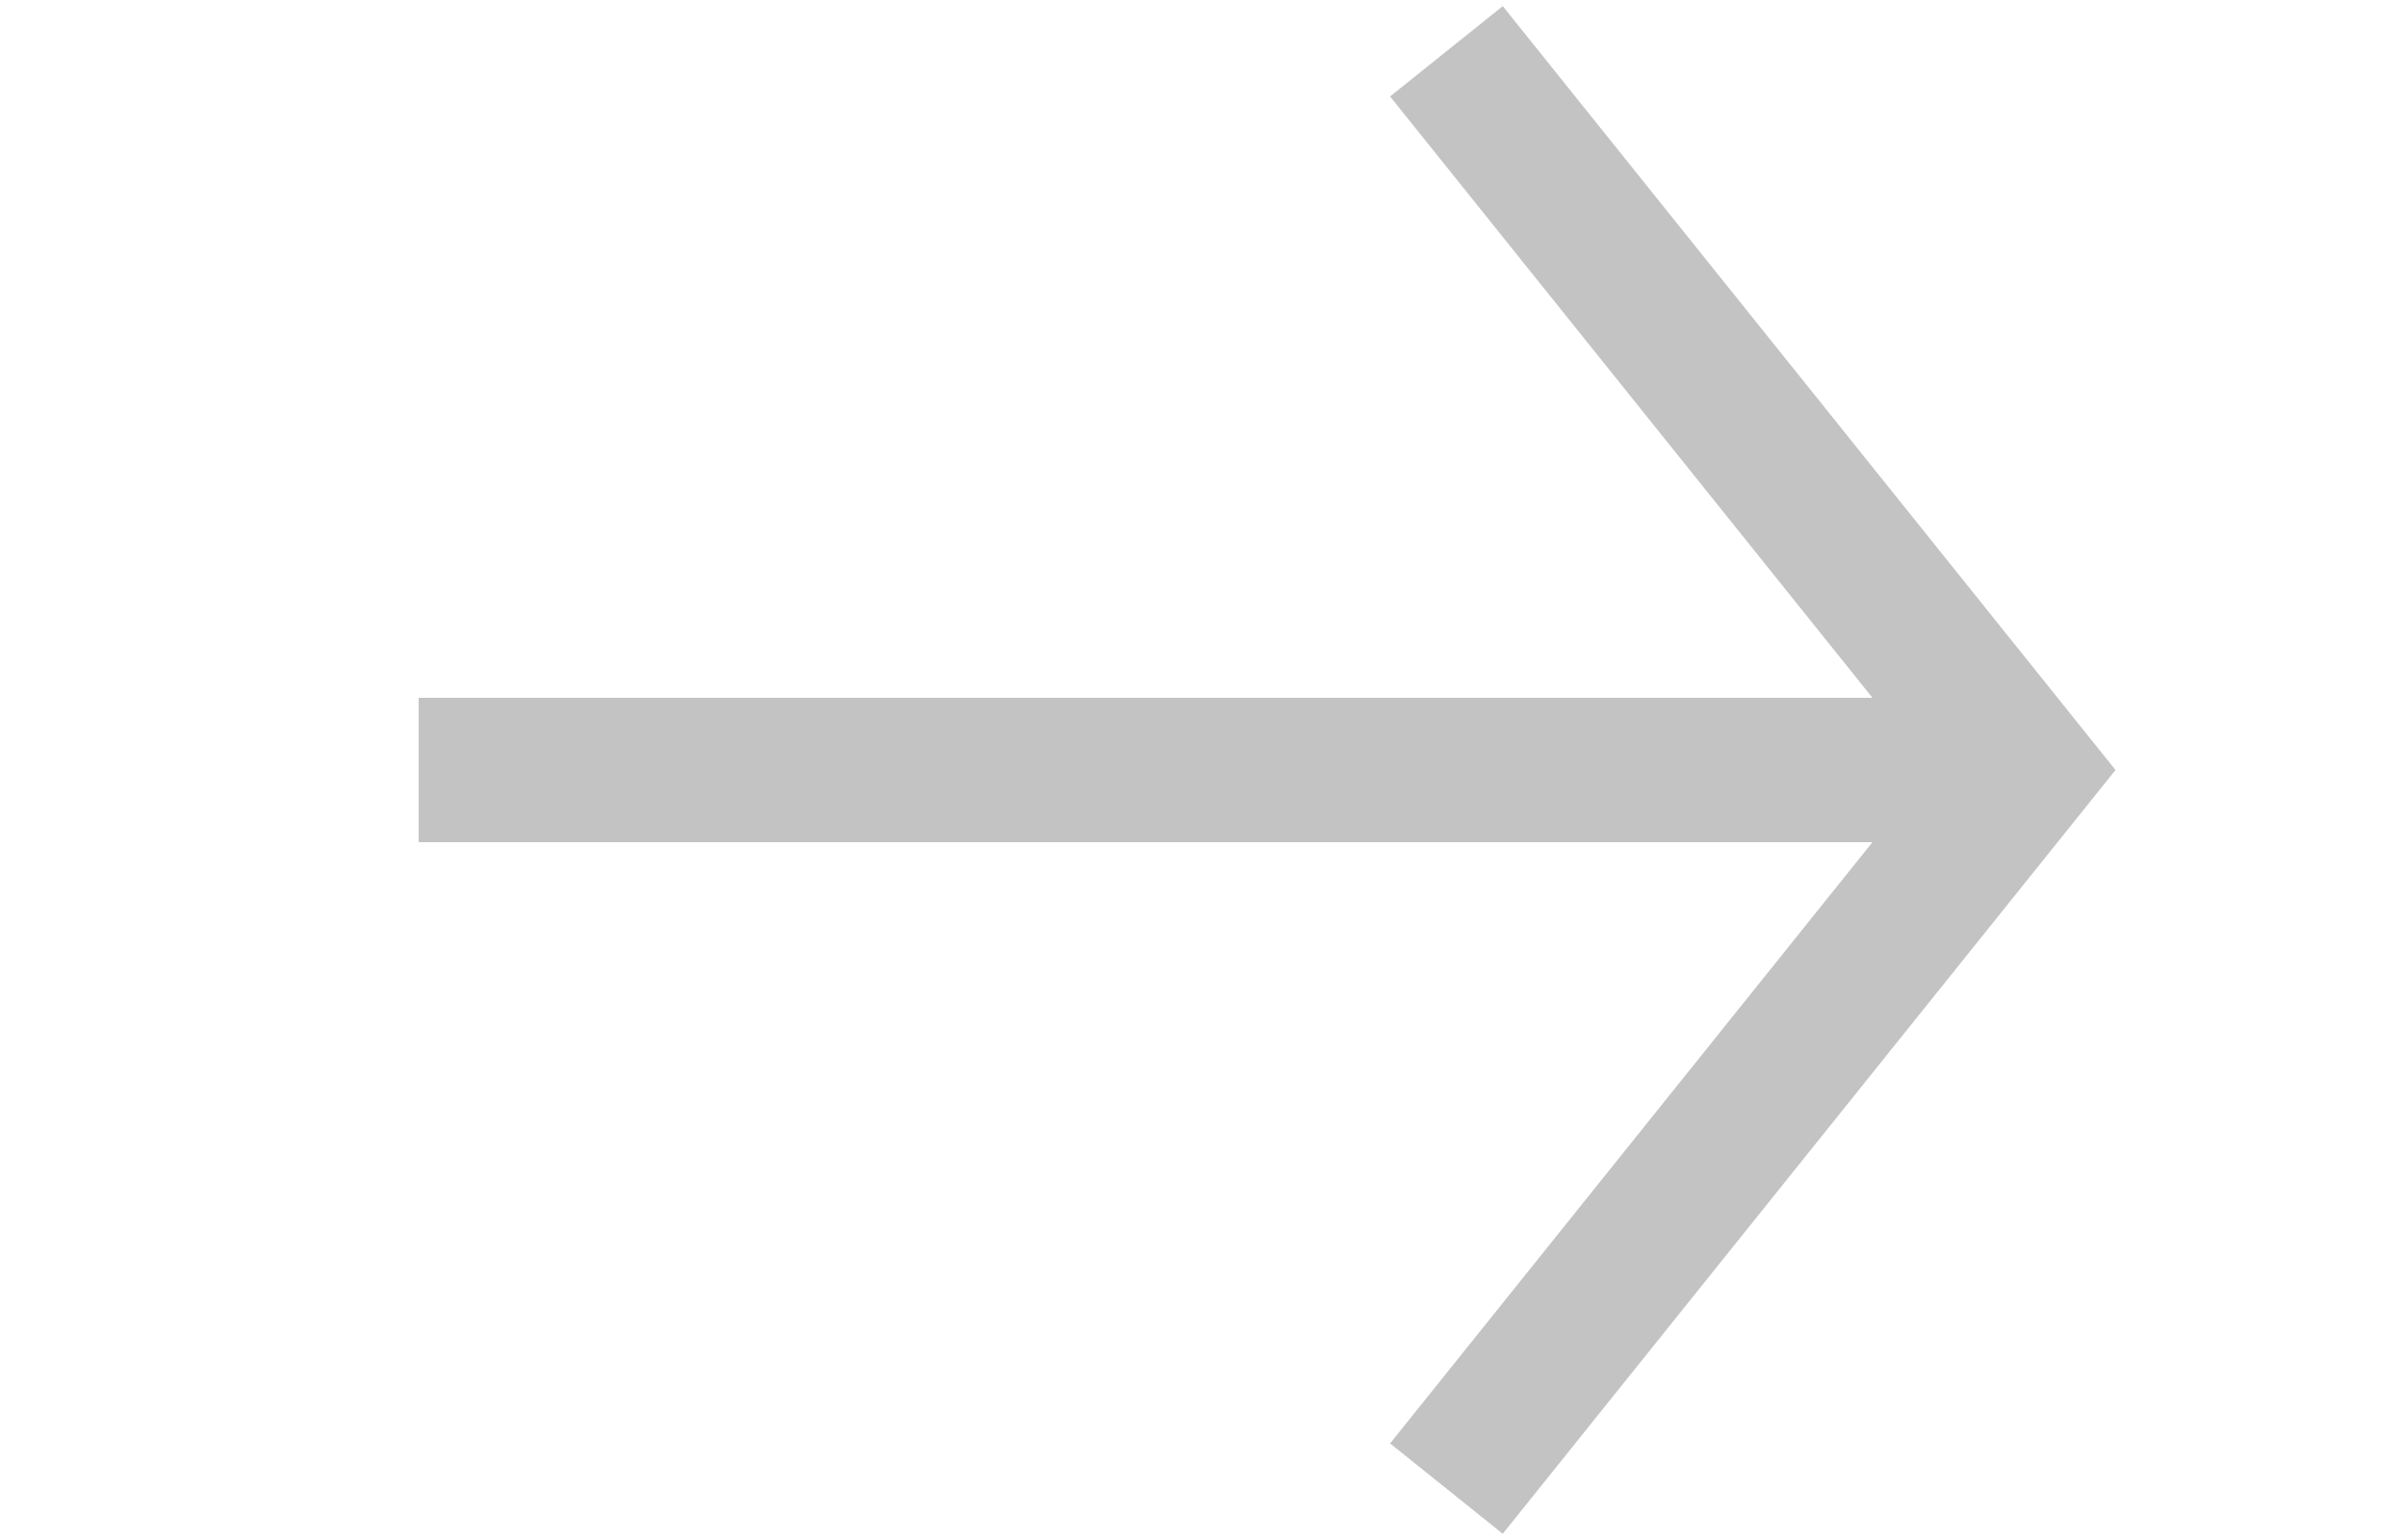
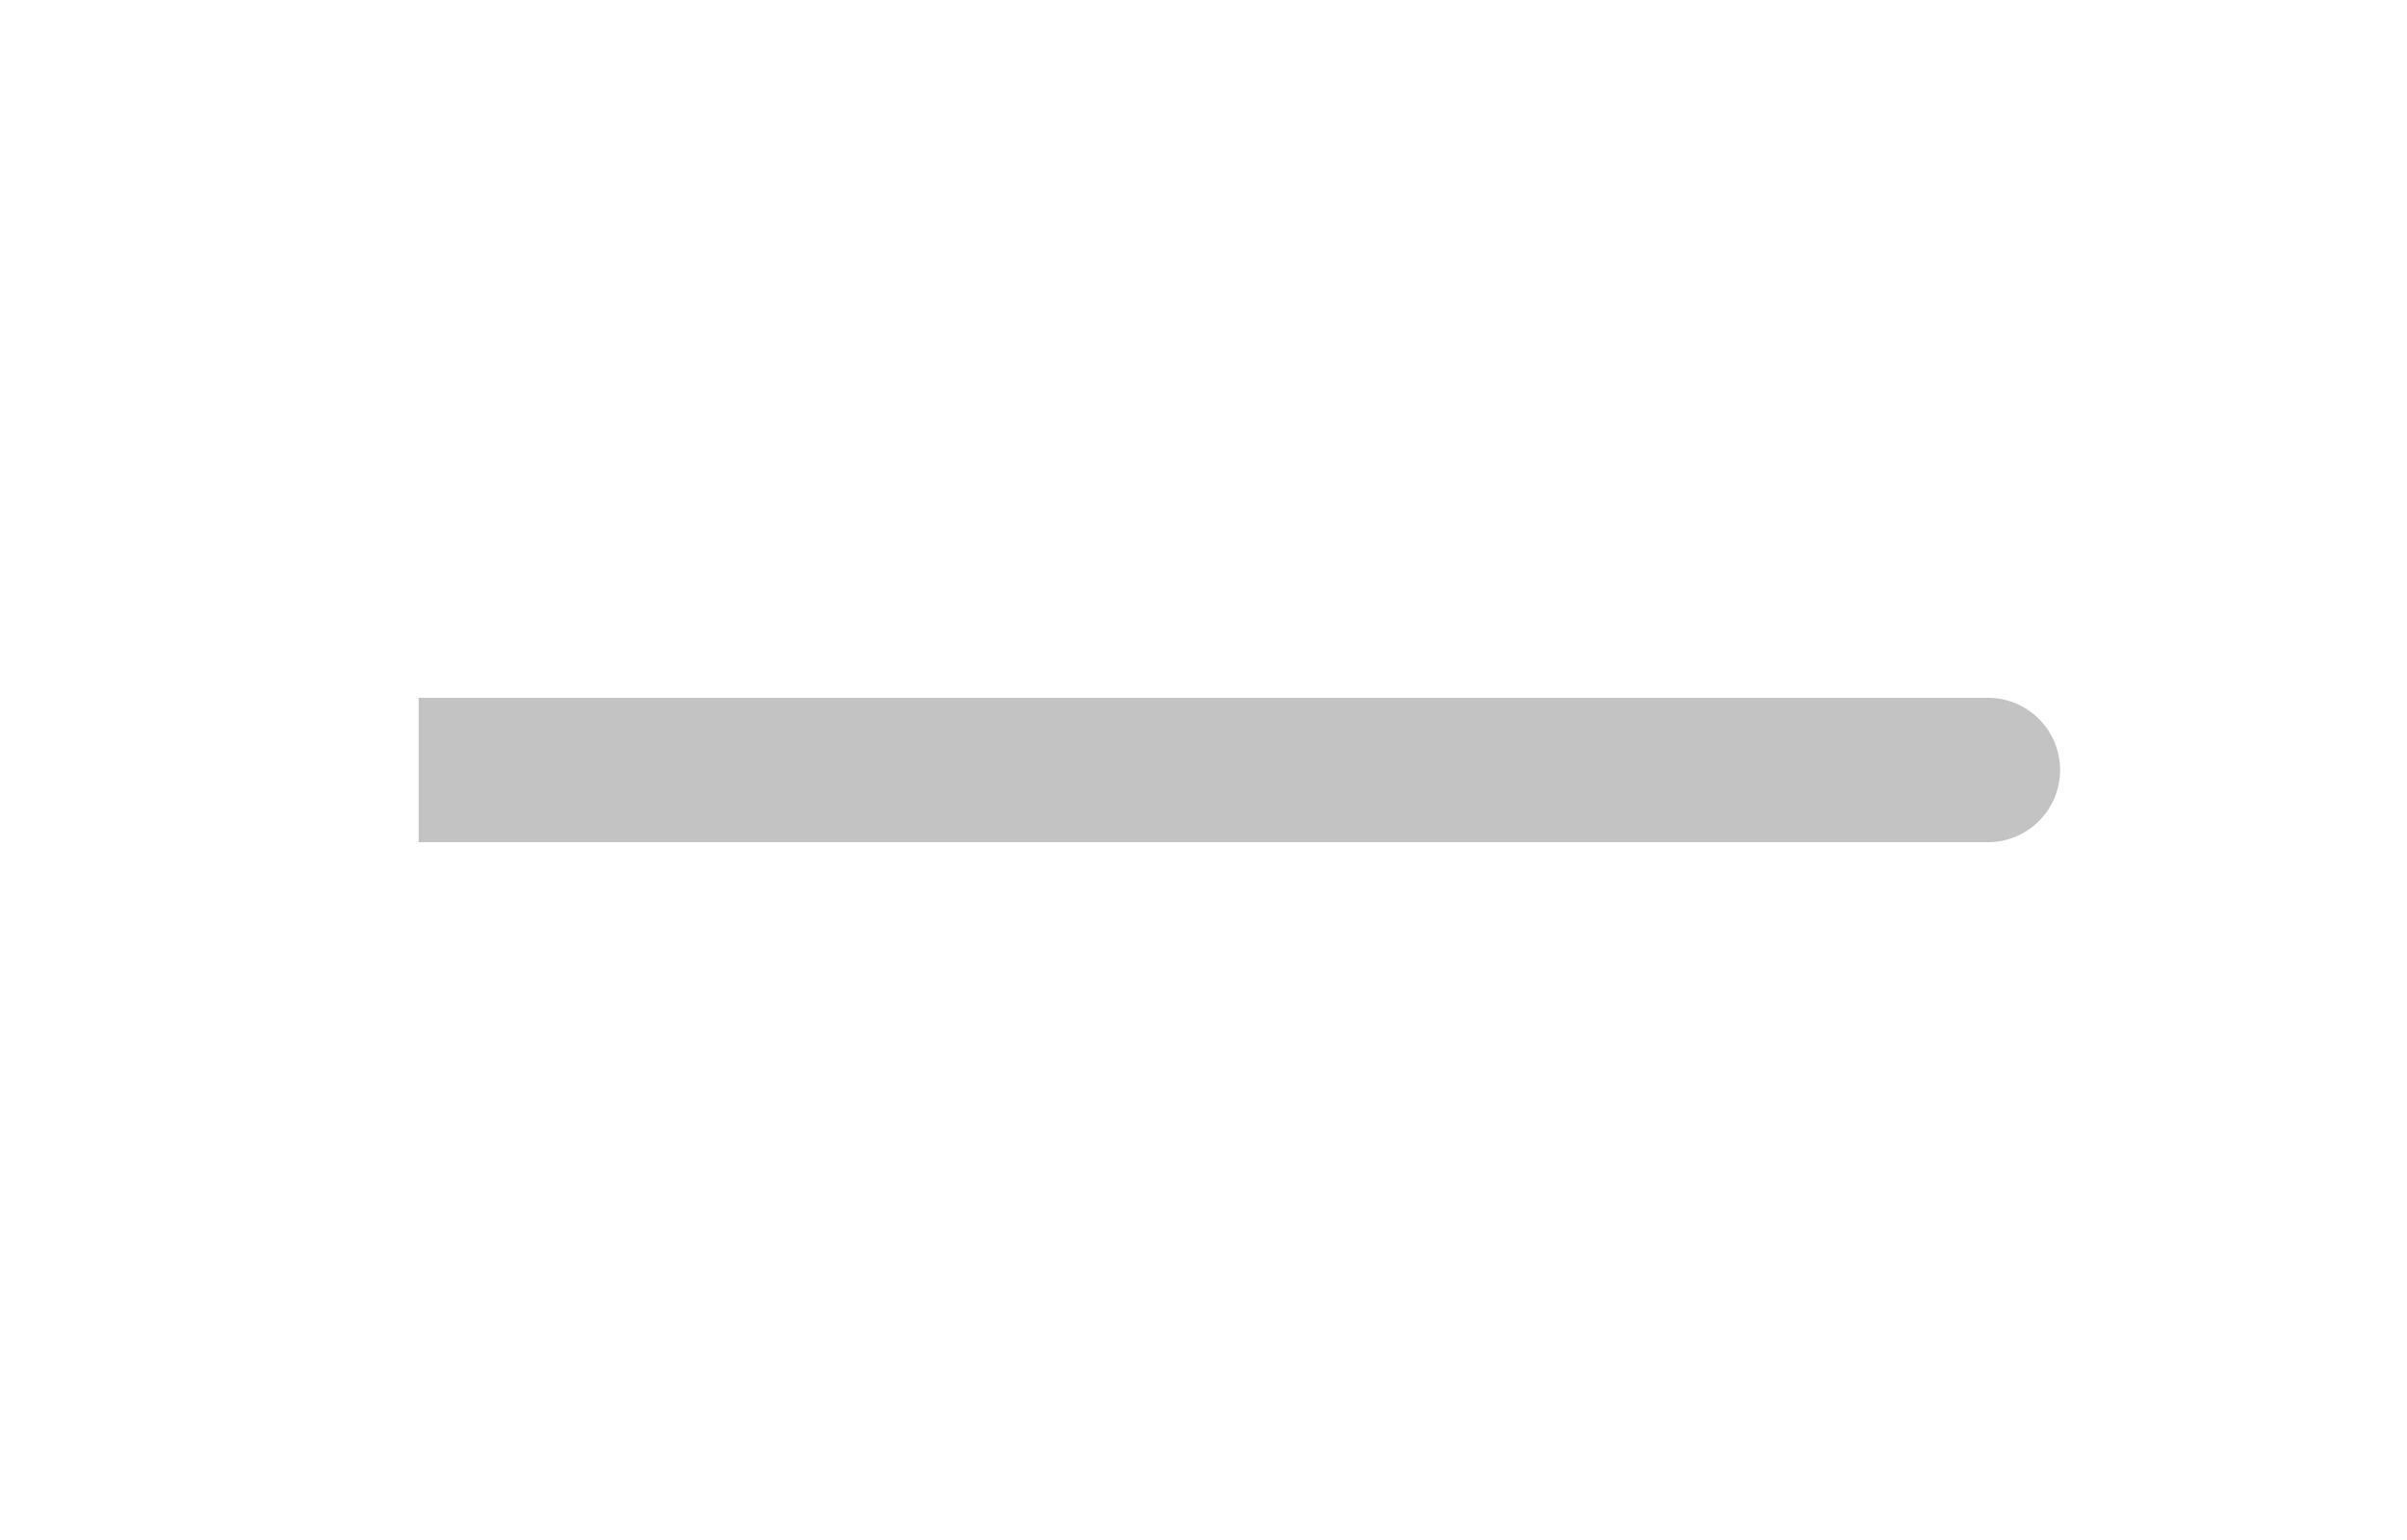
<svg xmlns="http://www.w3.org/2000/svg" width="25" height="16" viewBox="0 0 25 16" fill="none">
  <path d="M20.647 8.75C21.061 8.75 21.397 8.414 21.397 8C21.397 7.586 21.061 7.25 20.647 7.25V8V8.75ZM4.348 8V8.75H20.647V8V7.25H4.348V8Z" fill="#C3C3C3" />
-   <path d="M15.023 0.533L21.011 8L15.023 15.466" stroke="#C3C3C3" stroke-width="1.5" />
</svg>